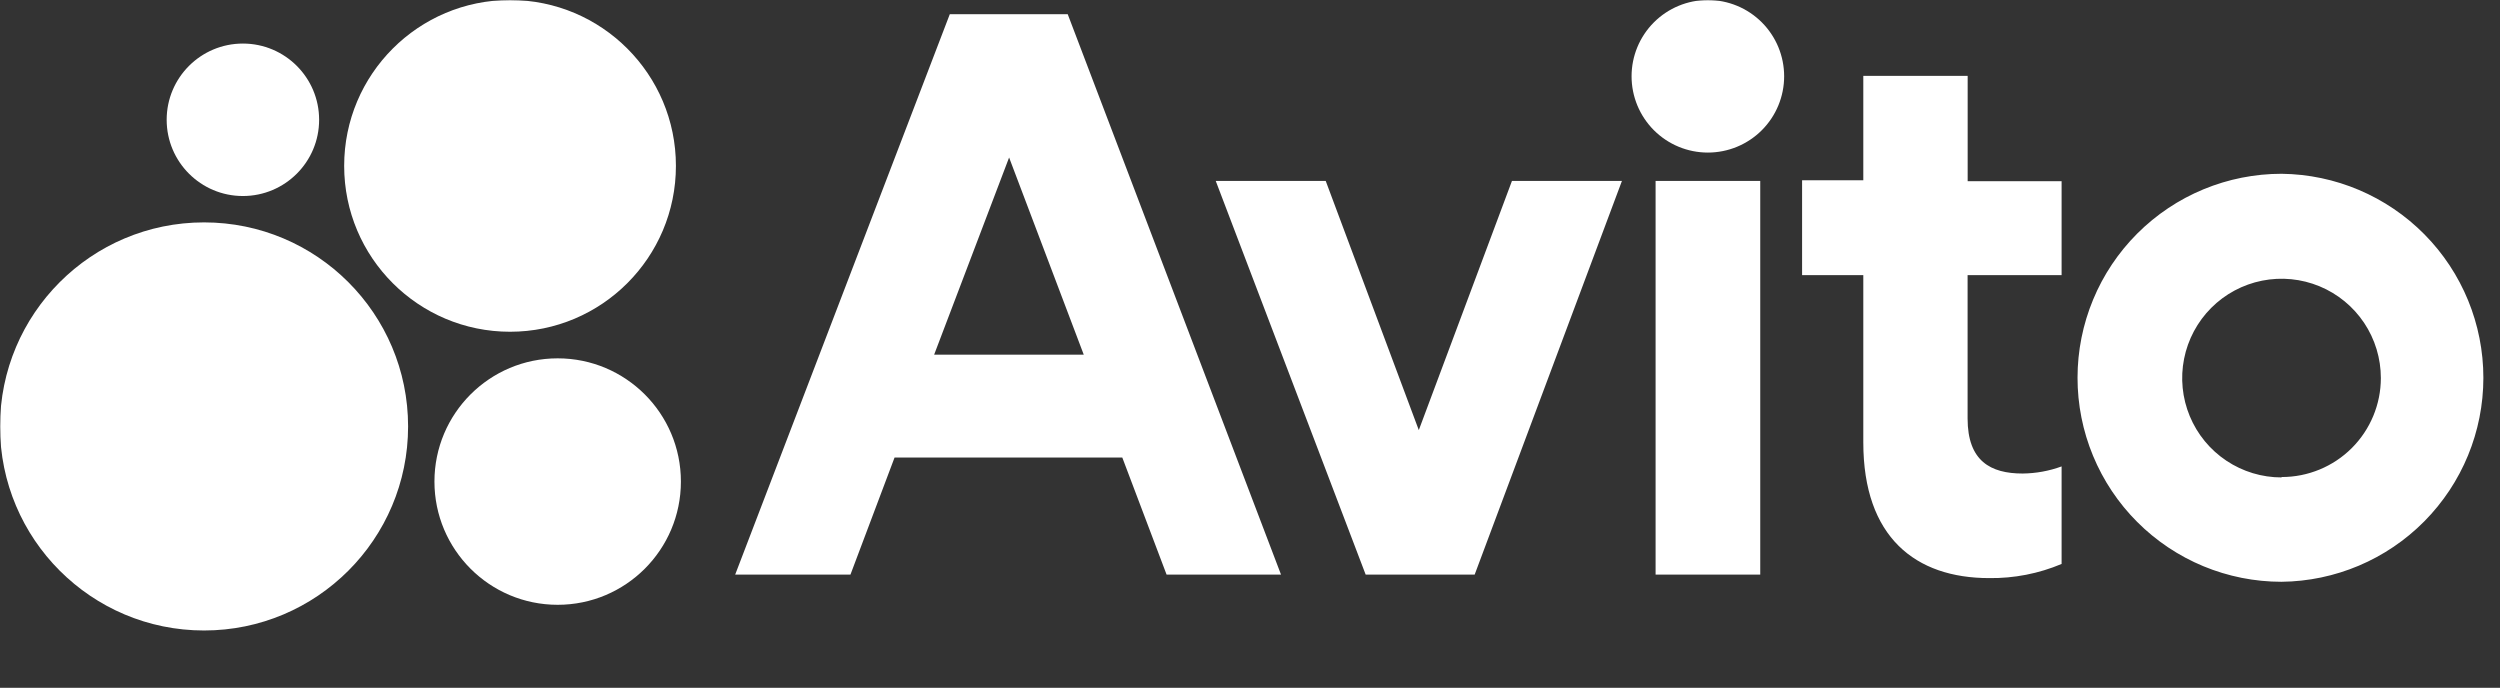
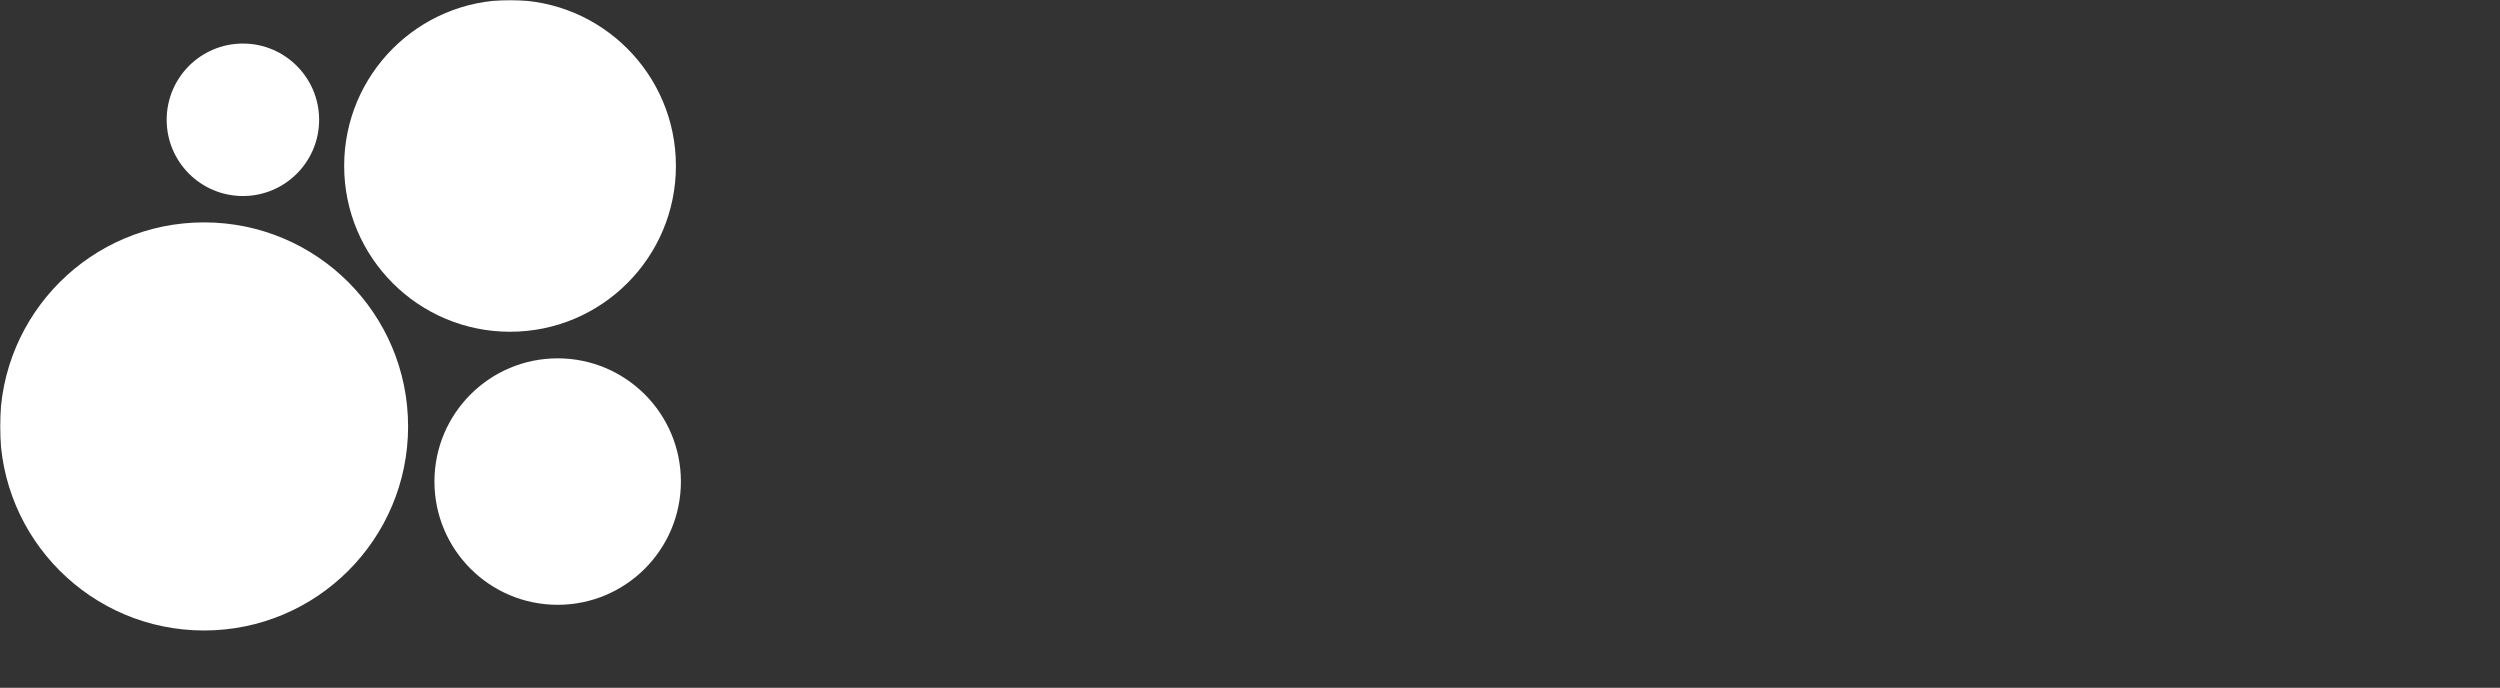
<svg xmlns="http://www.w3.org/2000/svg" width="1254" height="345" viewBox="0 0 1254 345" fill="none">
  <rect x="0" y="0" width="1254" height="345" fill="#333333" stroke="none" />
  <mask id="mask0_1448_2150" style="mask-type:luminance" maskUnits="userSpaceOnUse" x="0" y="0" width="1254" height="345">
    <path d="M1253.5 0H0V345H1253.5V0Z" fill="white" />
  </mask>
  <g mask="url(#mask0_1448_2150)">
-     <path d="M476.415 7.13L368.764 288.224H426.586L448.712 229.494H562.941L585.159 288.224H642.556L535.571 7.13H476.415ZM468.561 177.905L506.166 79.005L543.61 177.905H468.561ZM711.671 215.74L664.981 90.758H609.815L685.014 288.213H739.696L813.561 90.758H758.395L711.671 215.74ZM882.94 90.758H830.443V288.213H882.94V90.758ZM856.663 76.532C866.811 76.532 876.545 72.501 883.721 65.325C890.897 58.148 894.929 48.415 894.929 38.266C894.929 28.117 890.897 18.384 883.721 11.208C876.545 4.032 866.811 0 856.663 0C846.514 0 836.78 4.032 829.604 11.208C822.428 18.384 818.396 28.117 818.396 38.266C818.396 48.415 822.428 58.148 829.604 65.325C836.78 72.501 846.514 76.532 856.663 76.532ZM986.981 38.065H934.633V90.413H903.928V138H934.633V221.916C934.633 269.503 960.853 289.973 997.791 289.973C1010.25 290.135 1022.61 287.718 1034.1 282.877V233.956C1027.83 236.256 1021.22 237.452 1014.55 237.521C998.504 237.521 986.946 231.288 986.946 209.921V138.012H1034.1V90.896H986.981V38.077V38.065ZM1144.46 87.17C1131.02 87.164 1117.72 89.805 1105.3 94.942C1092.88 100.078 1081.6 107.611 1072.09 117.108C1062.59 126.606 1055.04 137.883 1049.9 150.296C1044.75 162.708 1042.09 176.013 1042.09 189.451C1042.08 202.889 1044.72 216.197 1049.86 228.613C1055 241.031 1062.53 252.315 1072.03 261.821C1081.52 271.326 1092.8 278.869 1105.21 284.017C1117.63 289.165 1130.93 291.818 1144.37 291.824C1171.32 291.55 1197.07 280.656 1216.03 261.507C1235.01 242.358 1245.65 216.499 1245.66 189.549C1245.67 162.597 1235.05 136.729 1216.1 117.563C1197.15 98.397 1171.41 87.468 1144.46 87.17ZM1144.46 239.476C1134.6 239.485 1124.97 236.57 1116.77 231.101C1108.56 225.631 1102.17 217.851 1098.39 208.747C1094.61 199.643 1093.62 189.622 1095.54 179.953C1097.46 170.284 1102.2 161.401 1109.16 154.428C1116.13 147.454 1125.01 142.705 1134.68 140.778C1144.34 138.851 1154.37 139.835 1163.48 143.605C1172.59 147.376 1180.37 153.763 1185.85 161.958C1191.32 170.153 1194.24 179.789 1194.24 189.646C1194.23 202.83 1188.96 215.464 1179.64 224.772C1170.3 234.08 1157.65 239.299 1144.46 239.28V239.476Z" fill="white" />
    <path d="M121.837 98.324C142.955 98.324 160.074 81.204 160.074 60.086C160.074 38.968 142.955 21.849 121.837 21.849C100.719 21.849 83.6 38.968 83.6 60.086C83.6 81.204 100.719 98.324 121.837 98.324Z" fill="white" />
    <path d="M255.837 166.405C301.789 166.405 339.04 129.154 339.04 83.203C339.04 37.251 301.789 0 255.837 0C209.886 0 172.635 37.251 172.635 83.203C172.635 129.154 209.886 166.405 255.837 166.405Z" fill="white" />
    <path d="M102.35 316.25C158.876 316.25 204.7 270.426 204.7 213.9C204.7 157.373 158.876 111.549 102.35 111.549C45.824 111.549 0 157.373 0 213.9C0 270.426 45.824 316.25 102.35 316.25Z" fill="white" />
    <path d="M279.729 303.369C313.866 303.369 341.541 275.694 341.541 241.556C341.541 207.418 313.866 179.744 279.729 179.744C245.591 179.744 217.916 207.418 217.916 241.556C217.916 275.694 245.591 303.369 279.729 303.369Z" fill="white" />
  </g>
</svg>